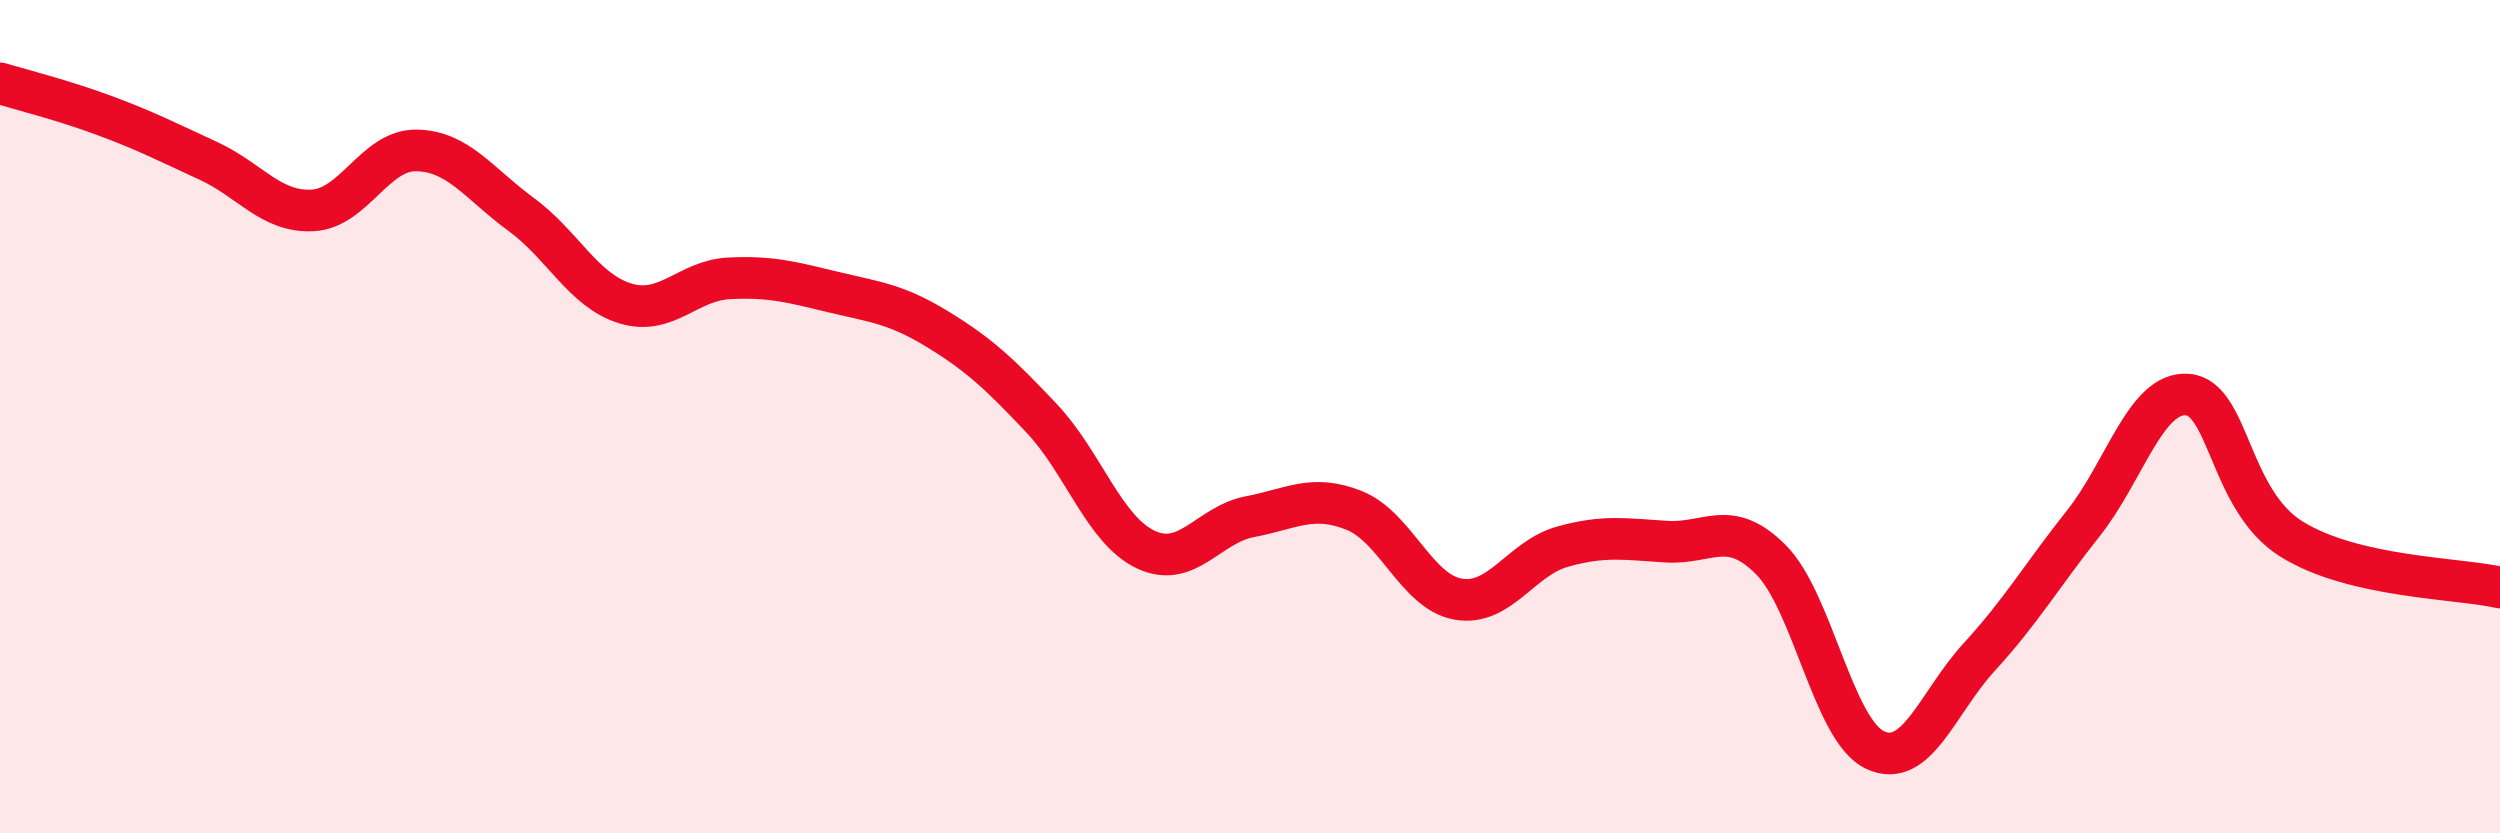
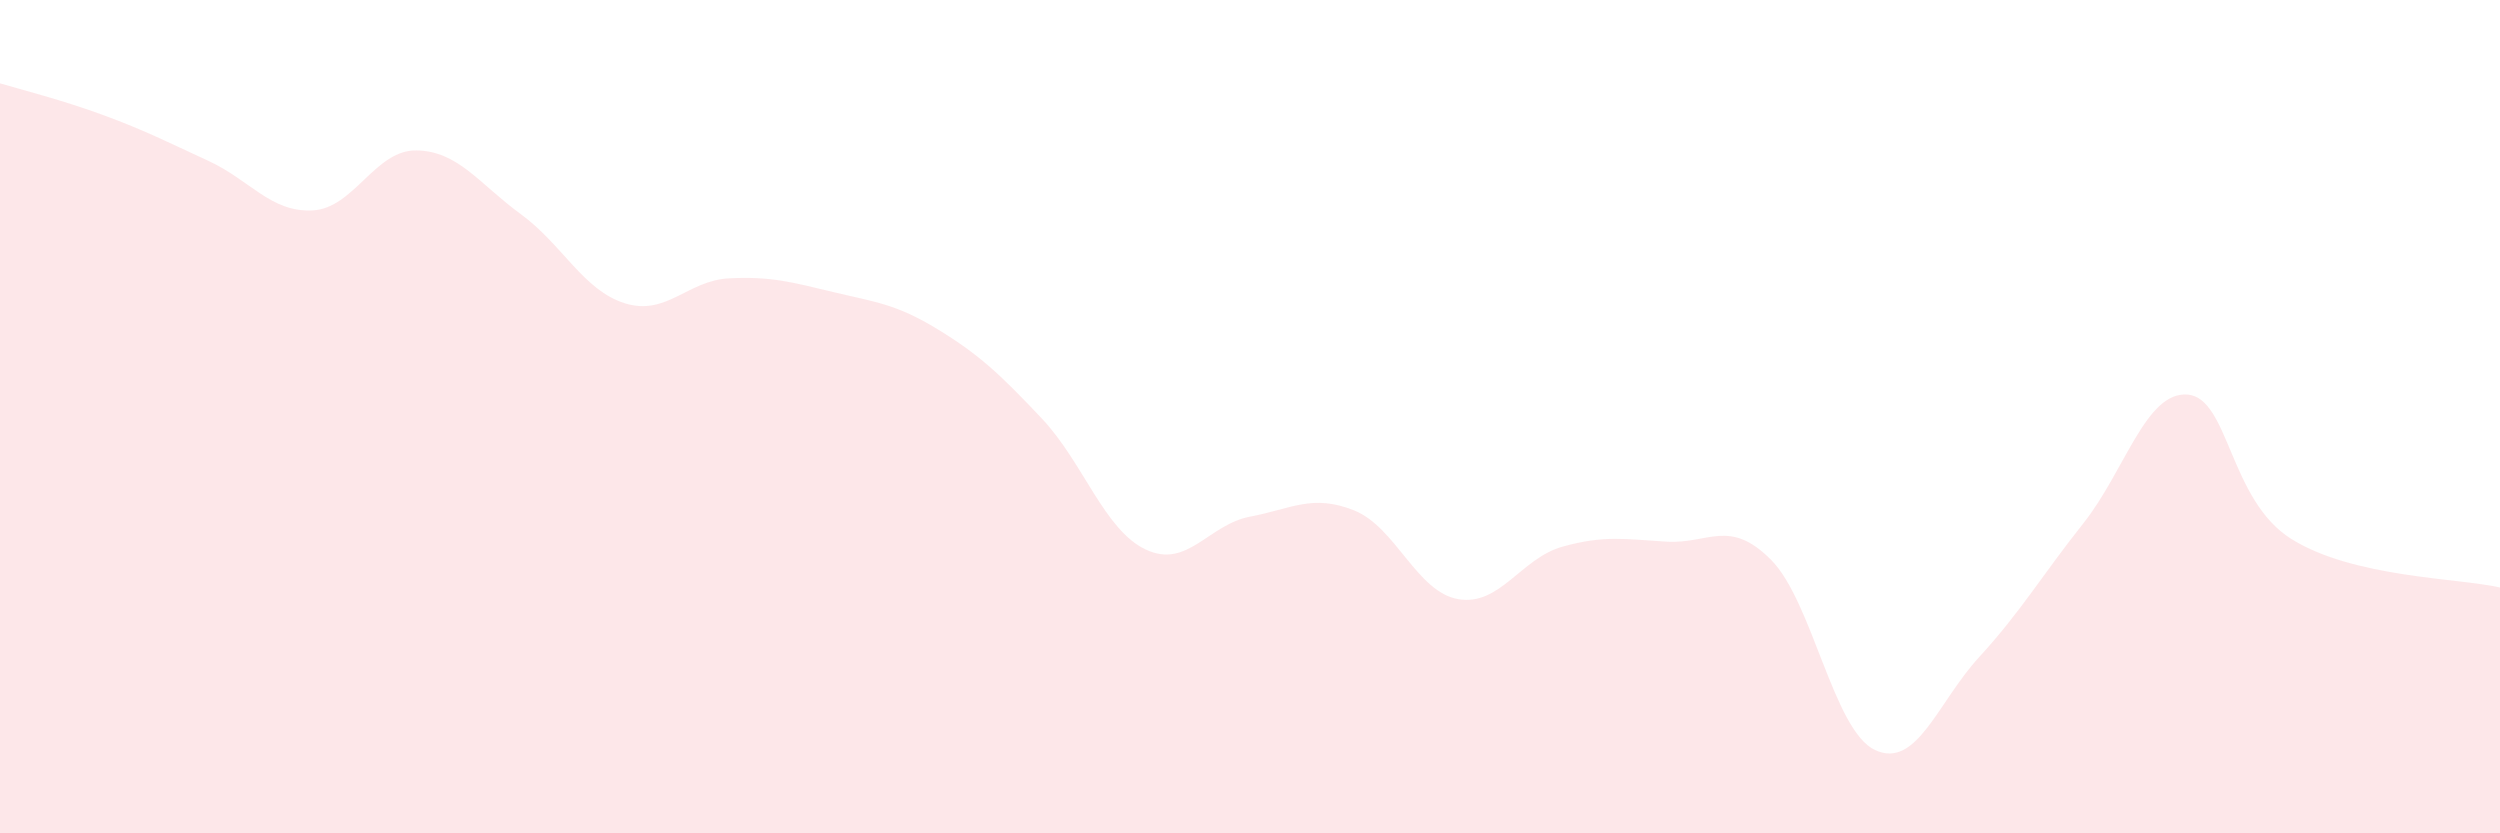
<svg xmlns="http://www.w3.org/2000/svg" width="60" height="20" viewBox="0 0 60 20">
-   <path d="M 0,2 C 0.5,2.15 1.5,2.4 2.5,2.77 C 3.5,3.14 4,3.4 5,3.86 C 6,4.32 6.5,5.1 7.5,5.05 C 8.5,5 9,3.59 10,3.61 C 11,3.63 11.5,4.41 12.5,5.14 C 13.5,5.87 14,6.97 15,7.28 C 16,7.59 16.5,6.73 17.5,6.68 C 18.5,6.63 19,6.77 20,7.01 C 21,7.25 21.5,7.29 22.5,7.9 C 23.5,8.51 24,8.98 25,10.04 C 26,11.1 26.5,12.72 27.5,13.19 C 28.5,13.66 29,12.59 30,12.4 C 31,12.21 31.5,11.85 32.5,12.25 C 33.5,12.65 34,14.21 35,14.38 C 36,14.55 36.5,13.4 37.5,13.12 C 38.5,12.84 39,12.94 40,13 C 41,13.06 41.5,12.43 42.5,13.43 C 43.5,14.43 44,17.53 45,18 C 46,18.47 46.5,16.86 47.5,15.77 C 48.5,14.68 49,13.82 50,12.56 C 51,11.3 51.5,9.39 52.5,9.47 C 53.5,9.55 53.5,12.01 55,12.94 C 56.5,13.87 59,13.87 60,14.1L60 20L0 20Z" fill="#EB0A25" opacity="0.1" stroke-linecap="round" stroke-linejoin="round" />
-   <path d="M 0,2 C 0.5,2.15 1.5,2.4 2.5,2.77 C 3.5,3.14 4,3.4 5,3.86 C 6,4.32 6.5,5.1 7.5,5.05 C 8.5,5 9,3.59 10,3.61 C 11,3.63 11.5,4.41 12.5,5.14 C 13.5,5.87 14,6.97 15,7.28 C 16,7.59 16.5,6.73 17.5,6.68 C 18.5,6.63 19,6.77 20,7.01 C 21,7.25 21.5,7.29 22.5,7.9 C 23.5,8.51 24,8.98 25,10.04 C 26,11.1 26.5,12.72 27.5,13.19 C 28.5,13.66 29,12.59 30,12.4 C 31,12.21 31.5,11.85 32.5,12.25 C 33.5,12.65 34,14.21 35,14.38 C 36,14.55 36.5,13.4 37.5,13.12 C 38.5,12.84 39,12.94 40,13 C 41,13.06 41.5,12.43 42.5,13.43 C 43.5,14.43 44,17.53 45,18 C 46,18.47 46.5,16.86 47.5,15.77 C 48.5,14.68 49,13.82 50,12.56 C 51,11.3 51.5,9.39 52.5,9.47 C 53.5,9.55 53.5,12.01 55,12.94 C 56.5,13.87 59,13.87 60,14.1" stroke="#EB0A25" stroke-width="1" fill="none" stroke-linecap="round" stroke-linejoin="round" />
+   <path d="M 0,2 C 0.5,2.15 1.5,2.4 2.5,2.77 C 3.5,3.14 4,3.4 5,3.86 C 6,4.32 6.5,5.1 7.5,5.05 C 8.5,5 9,3.59 10,3.61 C 11,3.63 11.5,4.41 12.5,5.14 C 13.5,5.87 14,6.97 15,7.28 C 16,7.59 16.5,6.73 17.5,6.68 C 18.5,6.63 19,6.77 20,7.01 C 21,7.25 21.5,7.29 22.5,7.9 C 23.5,8.51 24,8.98 25,10.04 C 26,11.1 26.5,12.72 27.5,13.19 C 28.5,13.66 29,12.59 30,12.4 C 31,12.21 31.5,11.85 32.5,12.25 C 33.5,12.65 34,14.21 35,14.38 C 36,14.55 36.5,13.4 37.5,13.12 C 38.5,12.84 39,12.94 40,13 C 41,13.06 41.5,12.43 42.5,13.43 C 43.5,14.43 44,17.53 45,18 C 46,18.47 46.5,16.86 47.5,15.77 C 48.5,14.68 49,13.82 50,12.56 C 51,11.3 51.5,9.39 52.5,9.47 C 53.5,9.55 53.5,12.01 55,12.94 C 56.5,13.87 59,13.87 60,14.1L60 20L0 20" fill="#EB0A25" opacity="0.1" stroke-linecap="round" stroke-linejoin="round" />
</svg>